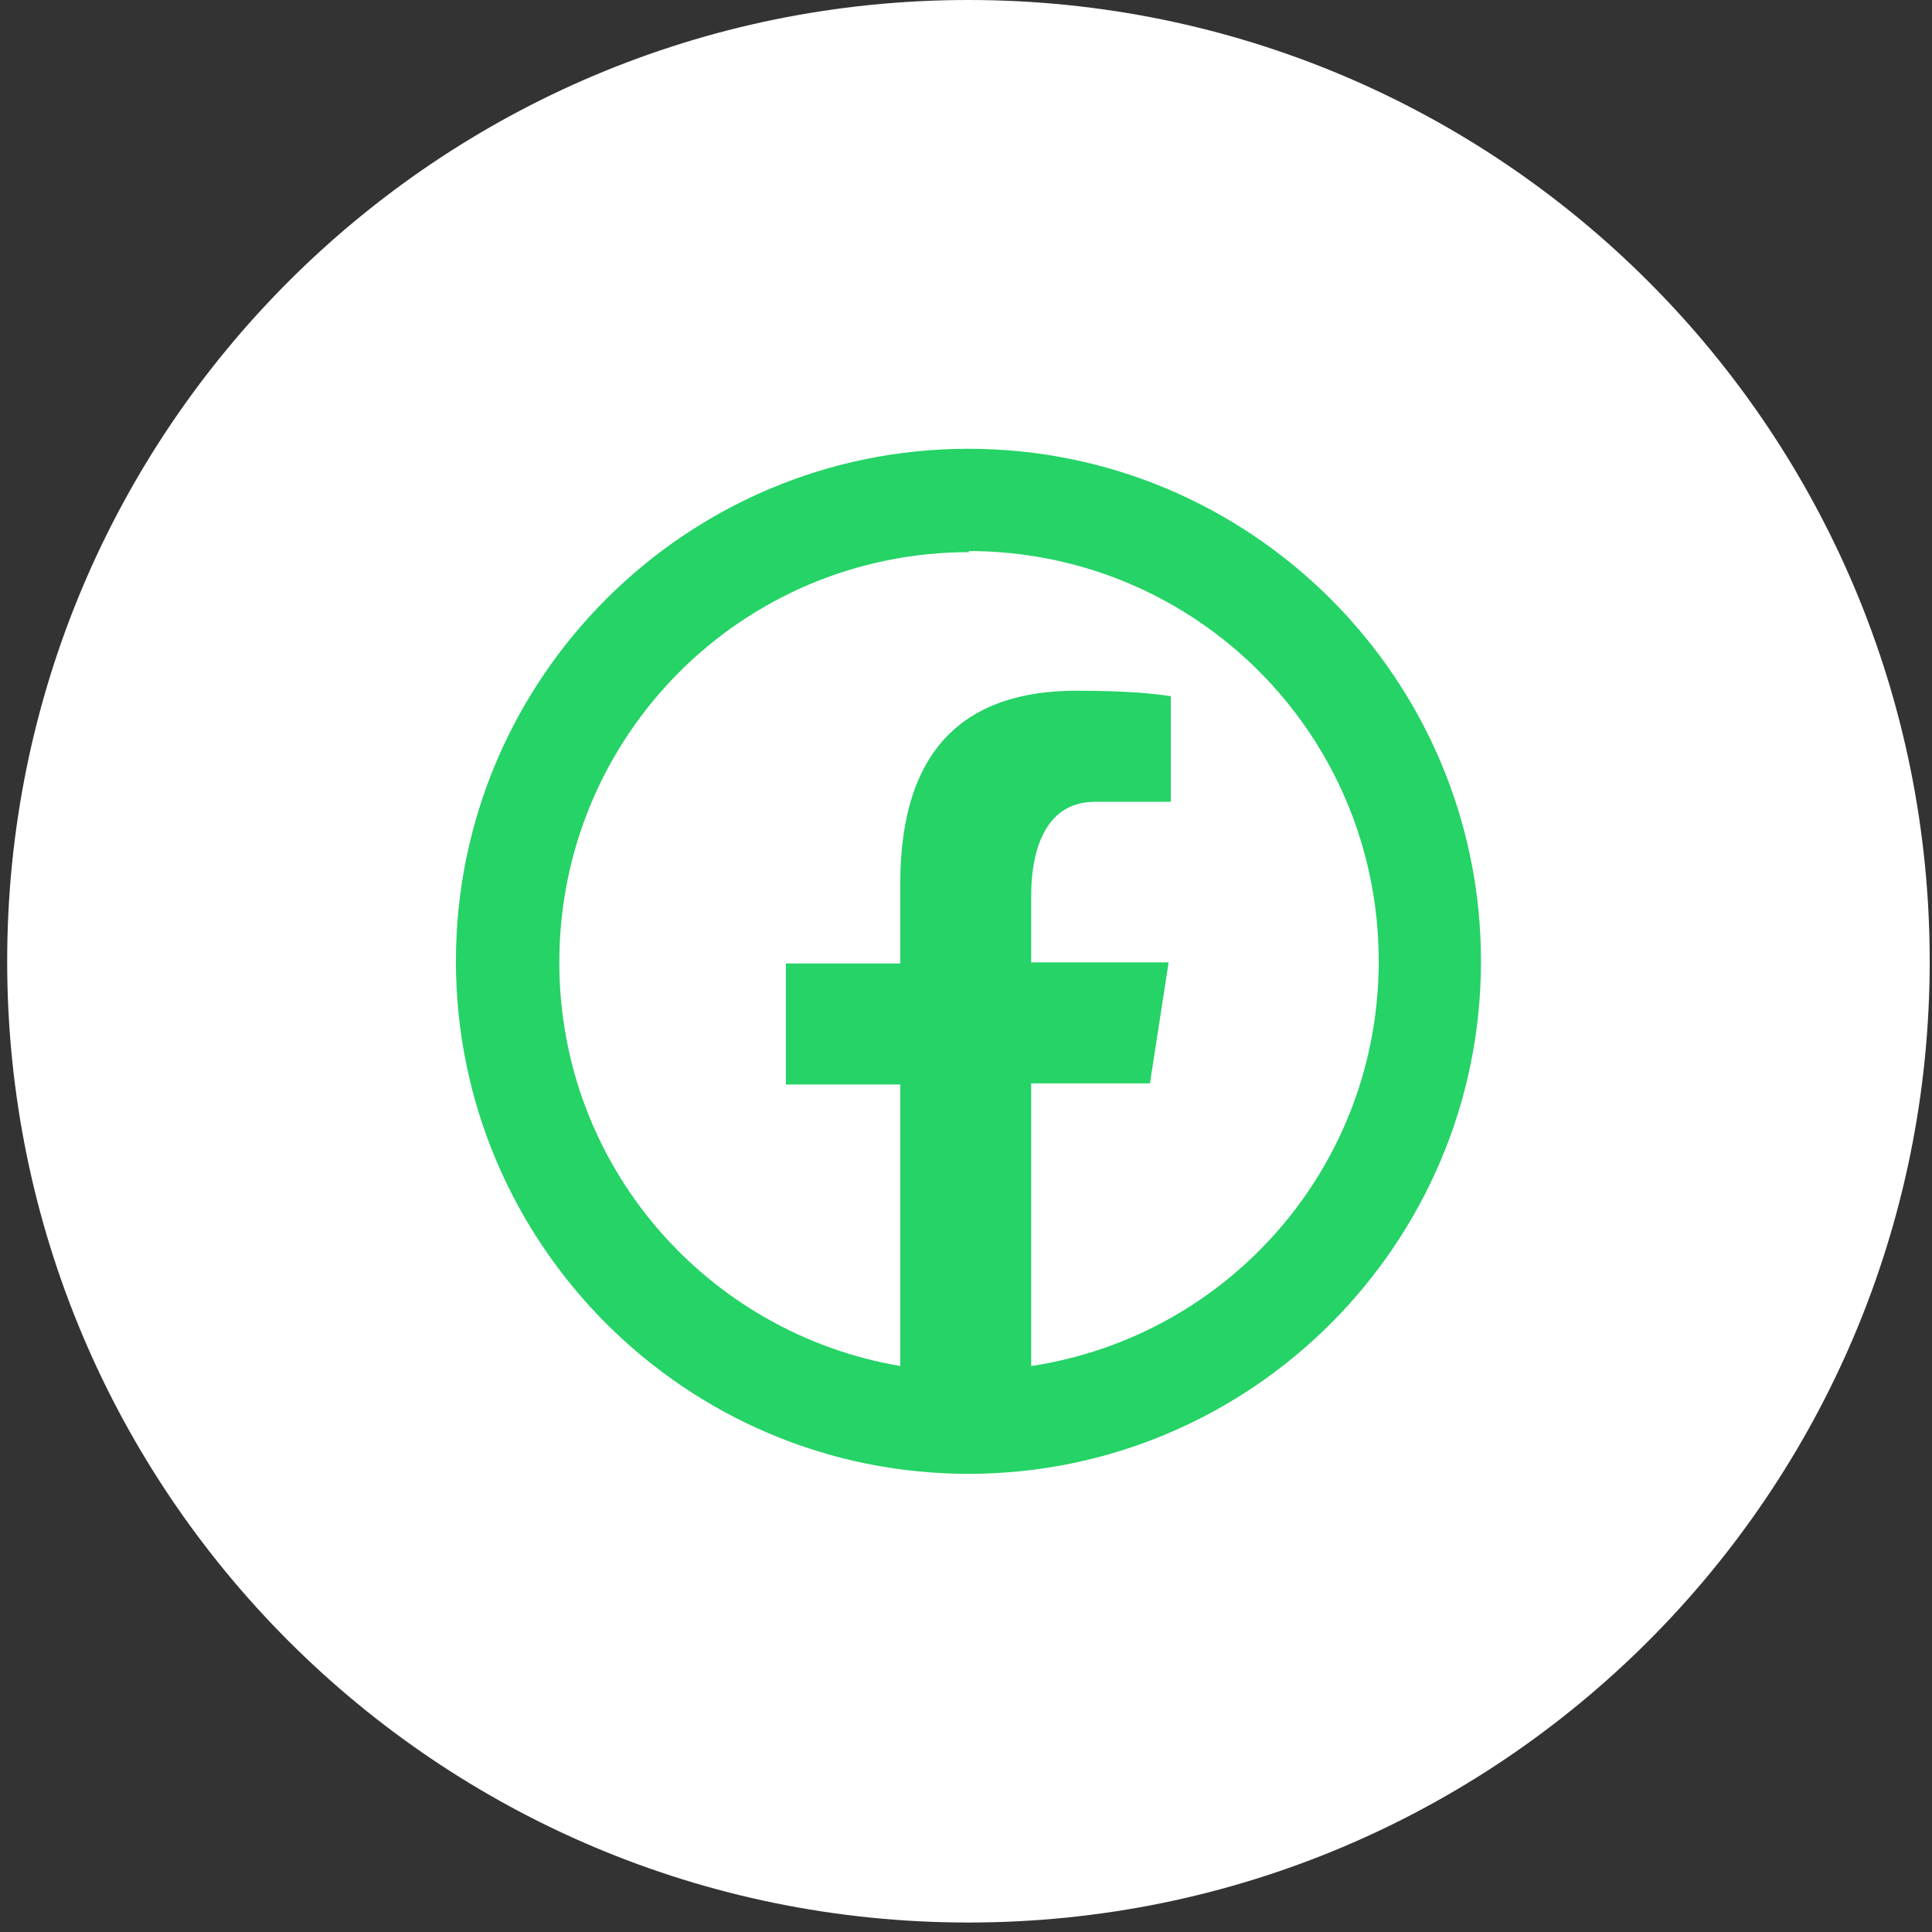
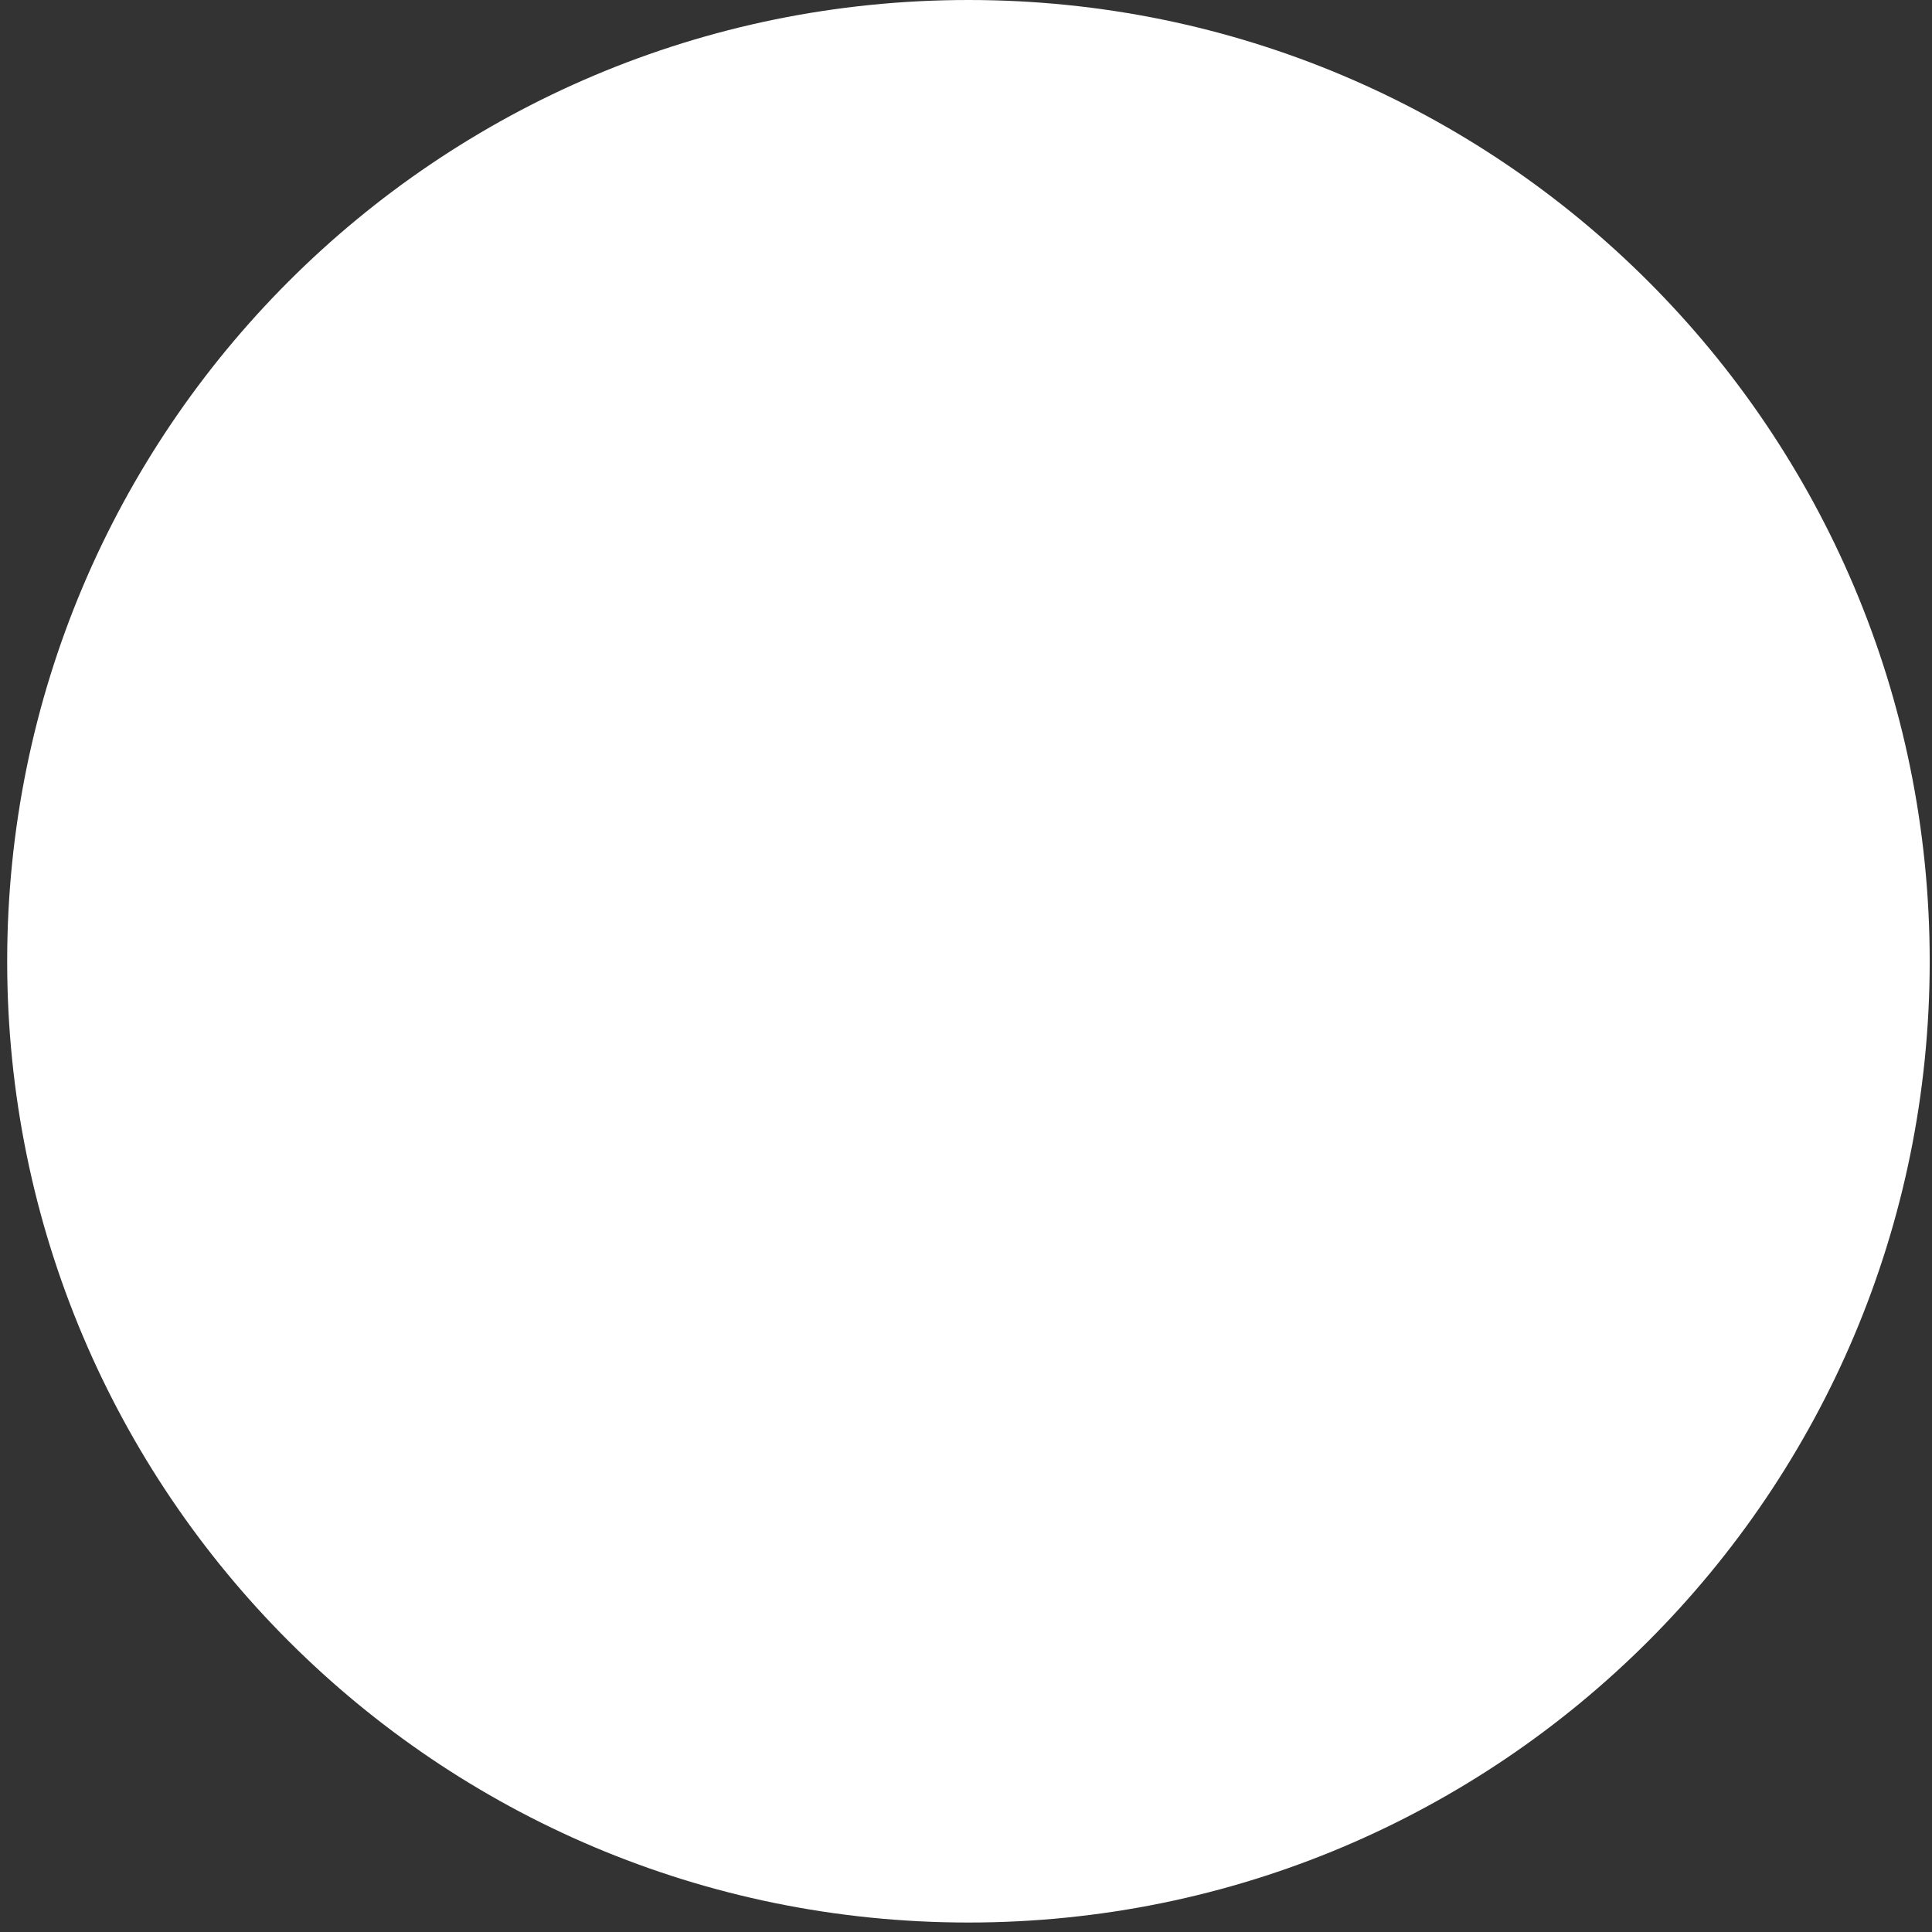
<svg xmlns="http://www.w3.org/2000/svg" width="74" height="74" viewBox="0 0 74 74" fill="none">
  <rect x="0" y="0" width="74" height="74" fill="#333333" stroke="none" />
  <path fill-rule="evenodd" clip-rule="evenodd" d="M37.094 0C57.441 0 73.912 16.471 73.912 36.819C73.912 57.166 57.441 73.637 37.094 73.637C16.746 73.637 0.275 57.166 0.275 36.819C0.275 16.471 16.746 0 37.094 0Z" fill="white" />
-   <path fill-rule="evenodd" clip-rule="evenodd" d="M37.094 17.189C26.268 17.189 17.463 25.993 17.463 36.819C17.463 47.646 26.268 56.451 37.094 56.451C47.921 56.451 56.725 47.646 56.725 36.819C56.725 25.993 47.921 17.189 37.094 17.189ZM37.094 21.106C45.773 21.106 52.808 28.099 52.808 36.819C52.808 44.697 47.036 51.185 39.496 52.322V41.495H44.045L44.761 36.862H39.496V34.334C39.496 32.396 40.128 30.711 41.939 30.711H44.846V26.667C44.34 26.583 43.245 26.456 41.223 26.456C36.968 26.456 34.483 28.689 34.483 33.829V36.904H30.101V41.538H34.483V52.322C27.068 51.058 21.423 44.655 21.423 36.862C21.423 28.183 28.416 21.148 37.137 21.148L37.094 21.106Z" fill="#25D366" />
</svg>